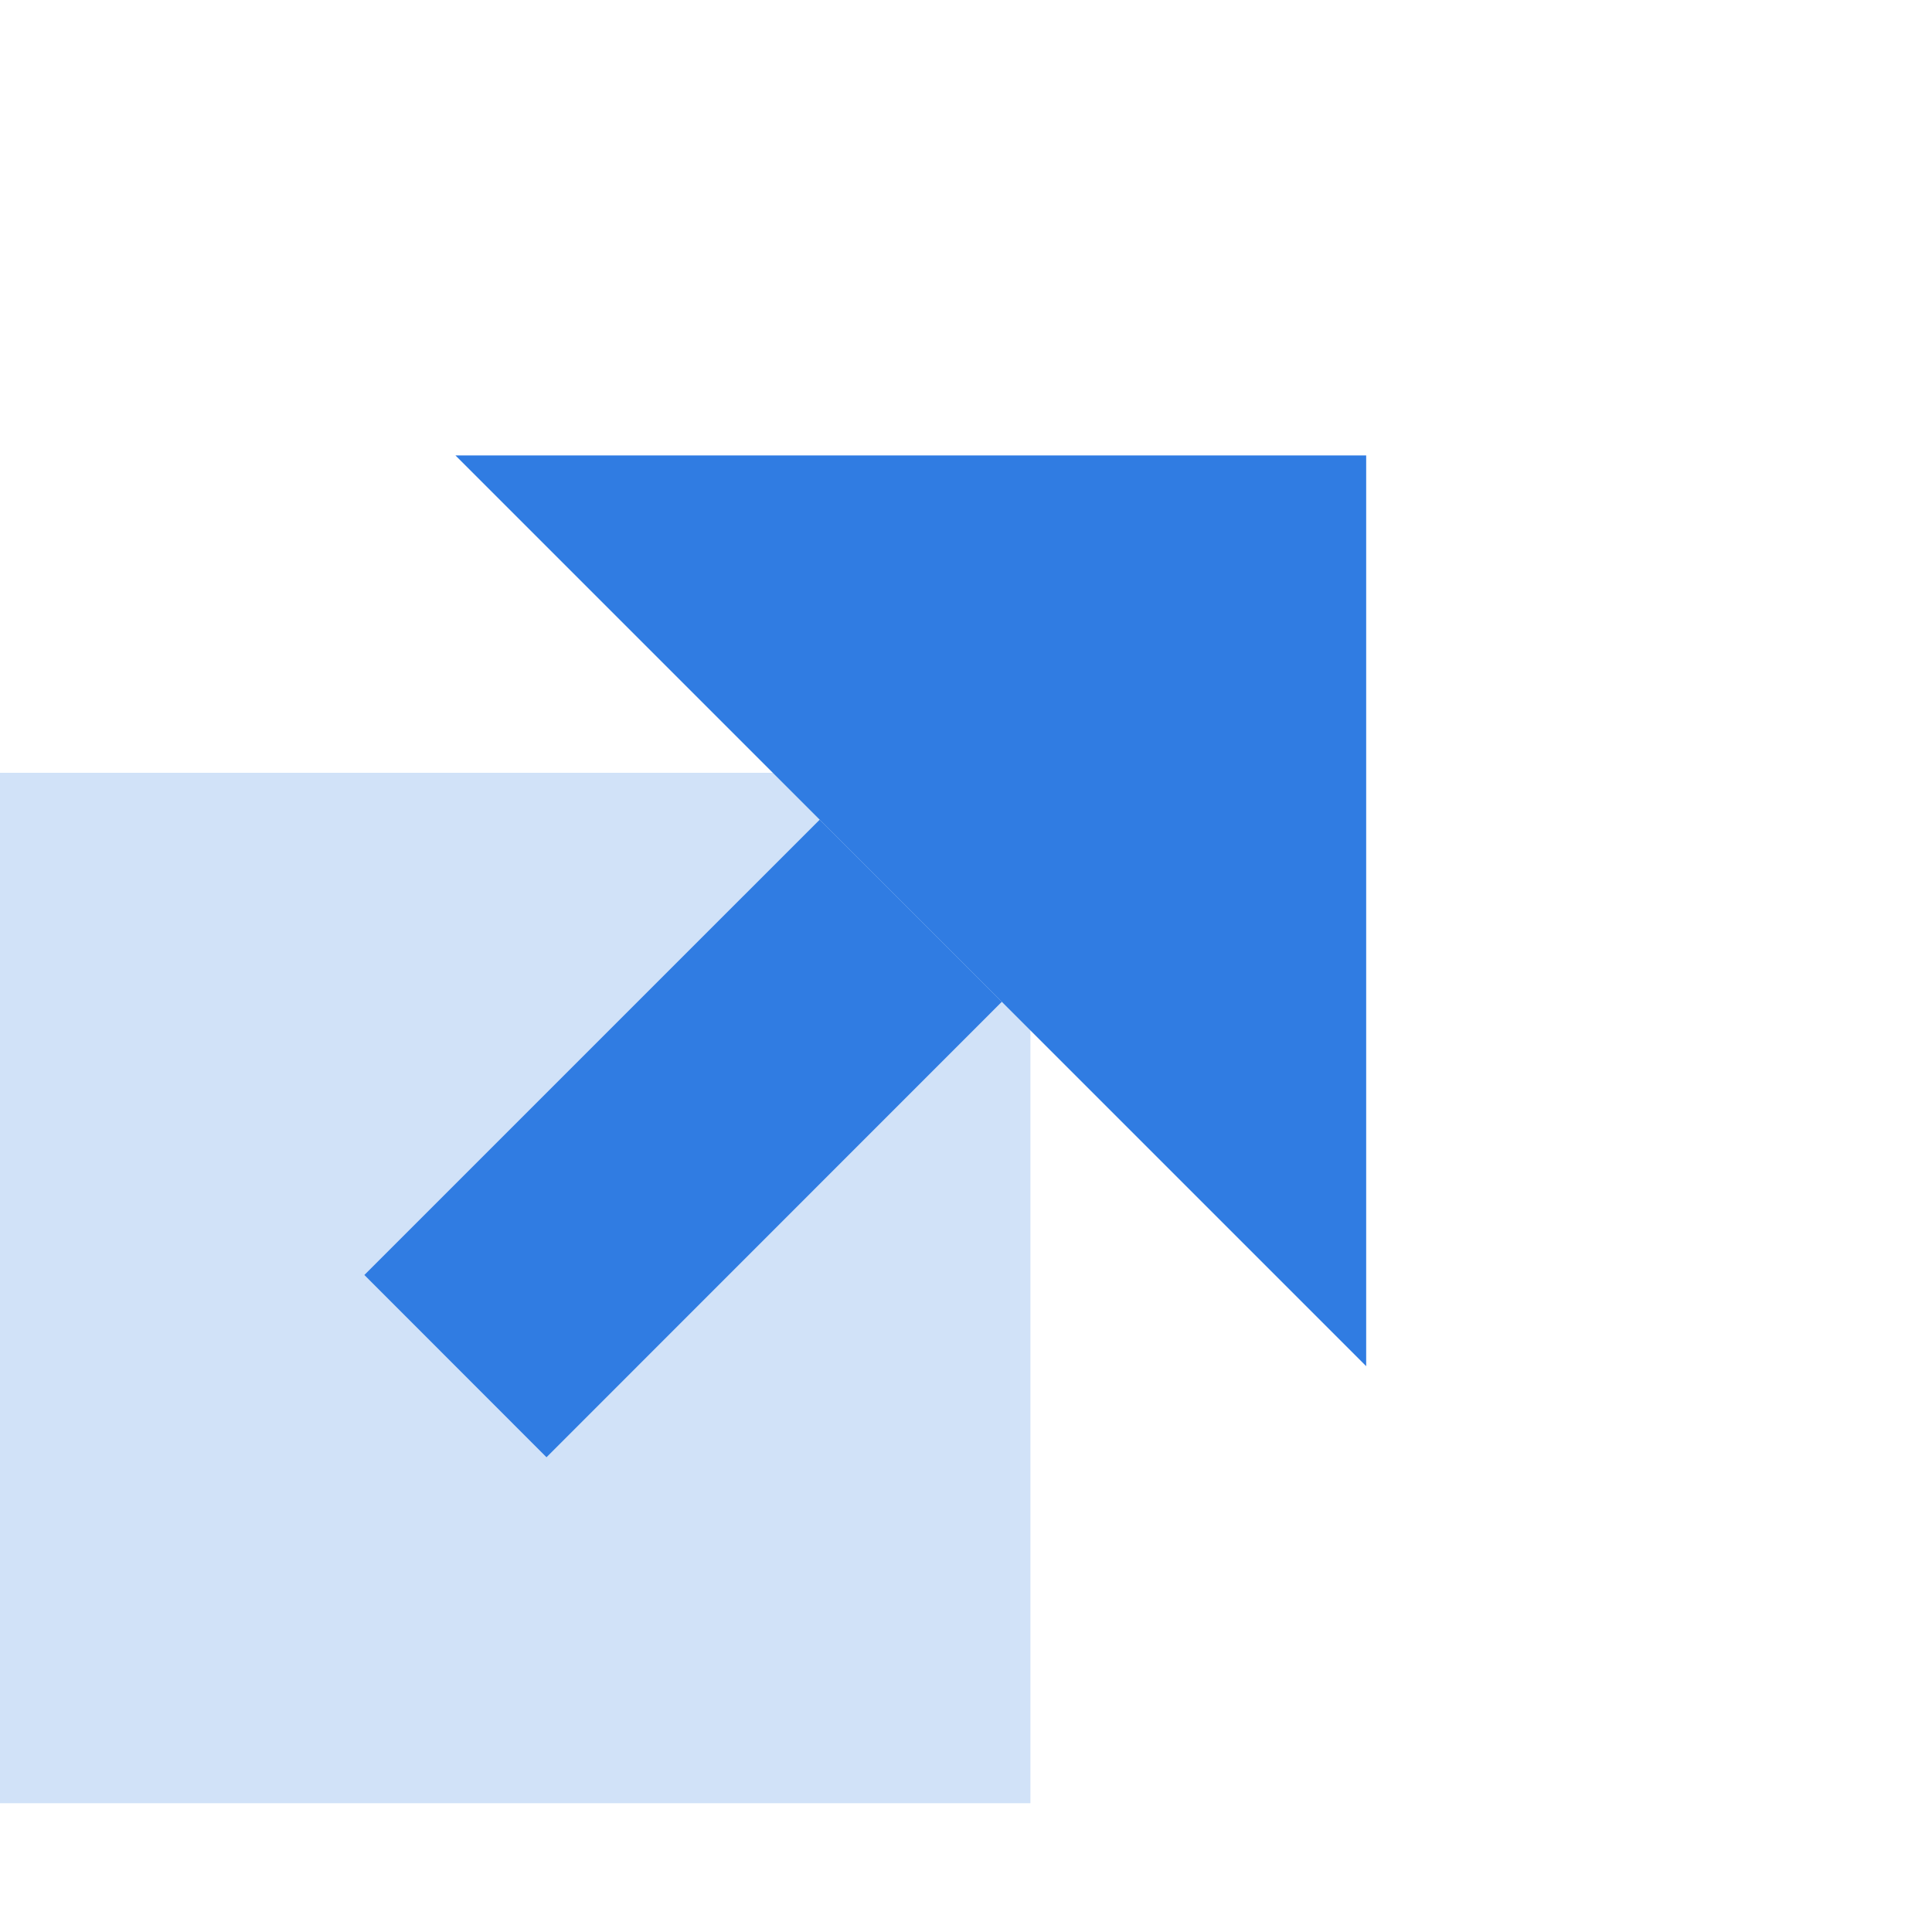
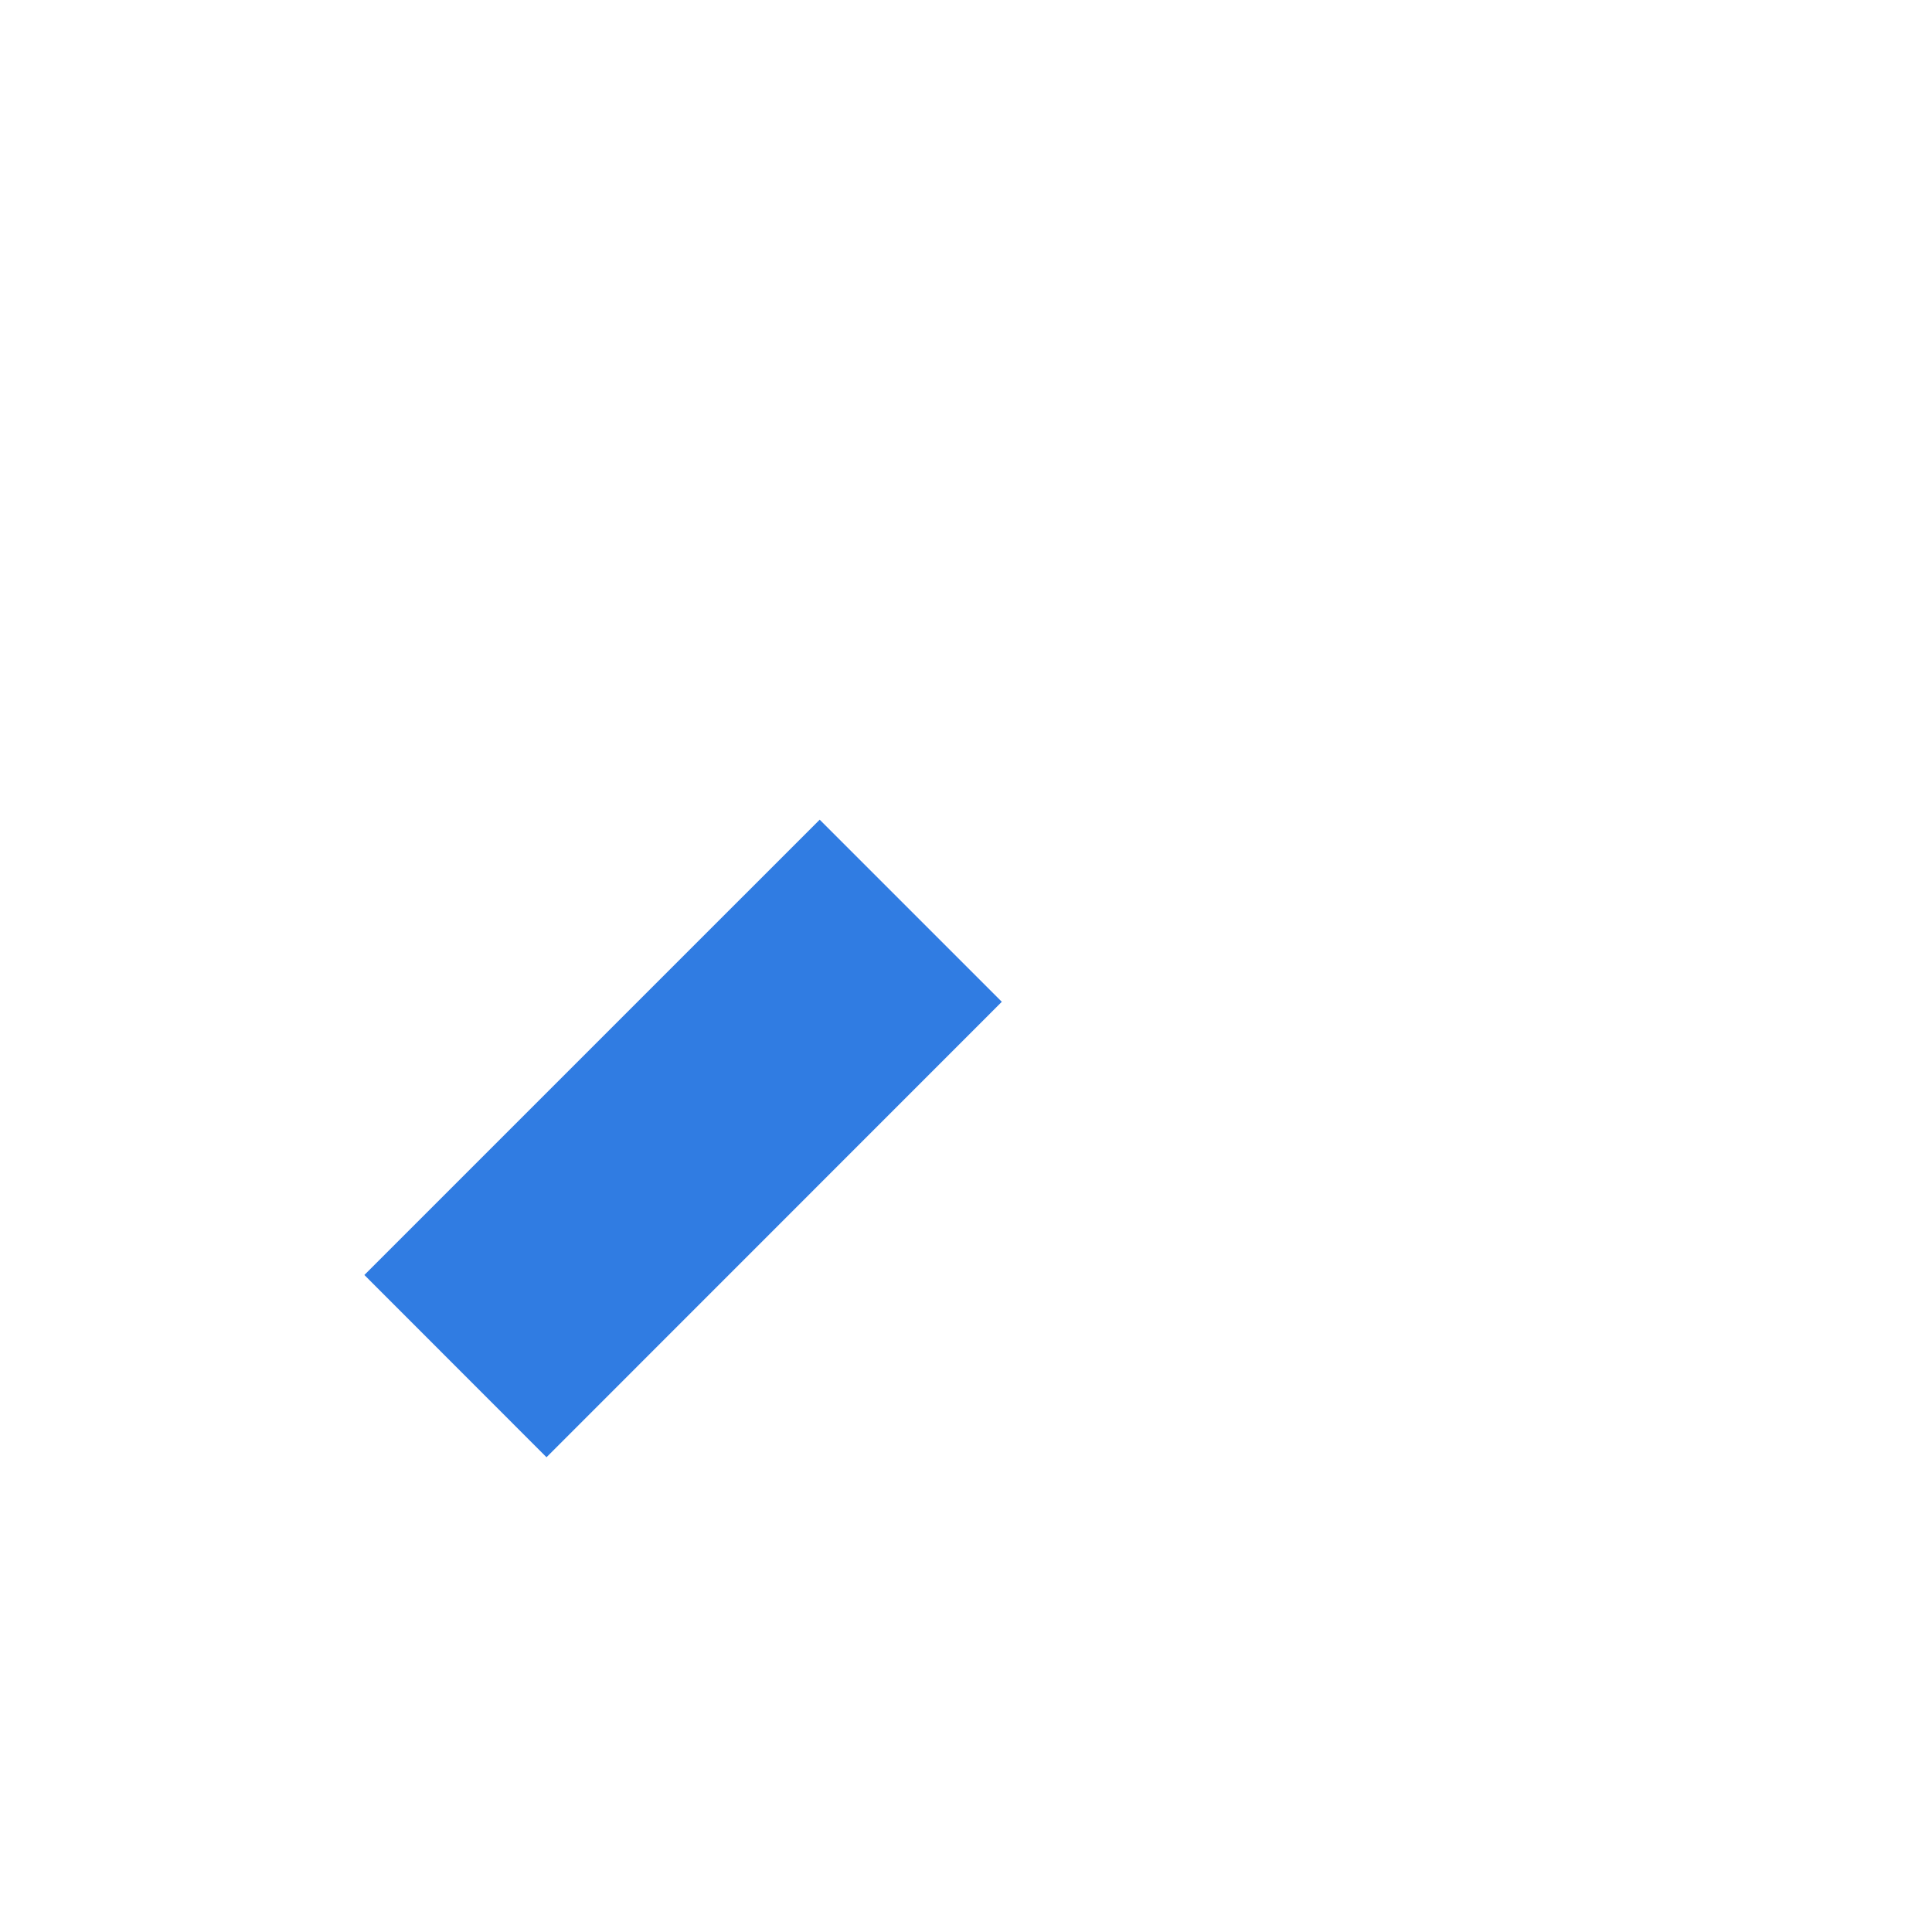
<svg xmlns="http://www.w3.org/2000/svg" width="15" height="15" viewBox="0 0 15 15" fill="none">
-   <rect opacity="0.22" y="6" width="8" height="8" fill="#307CE2" />
  <path d="M6.364 6.364L7.778 7.778L4.243 11.314L2.829 9.899L6.364 6.364Z" fill="#307CE2" />
-   <path d="M10.607 10.607L3.536 3.536H10.607V10.607Z" fill="#307CE2" />
</svg>